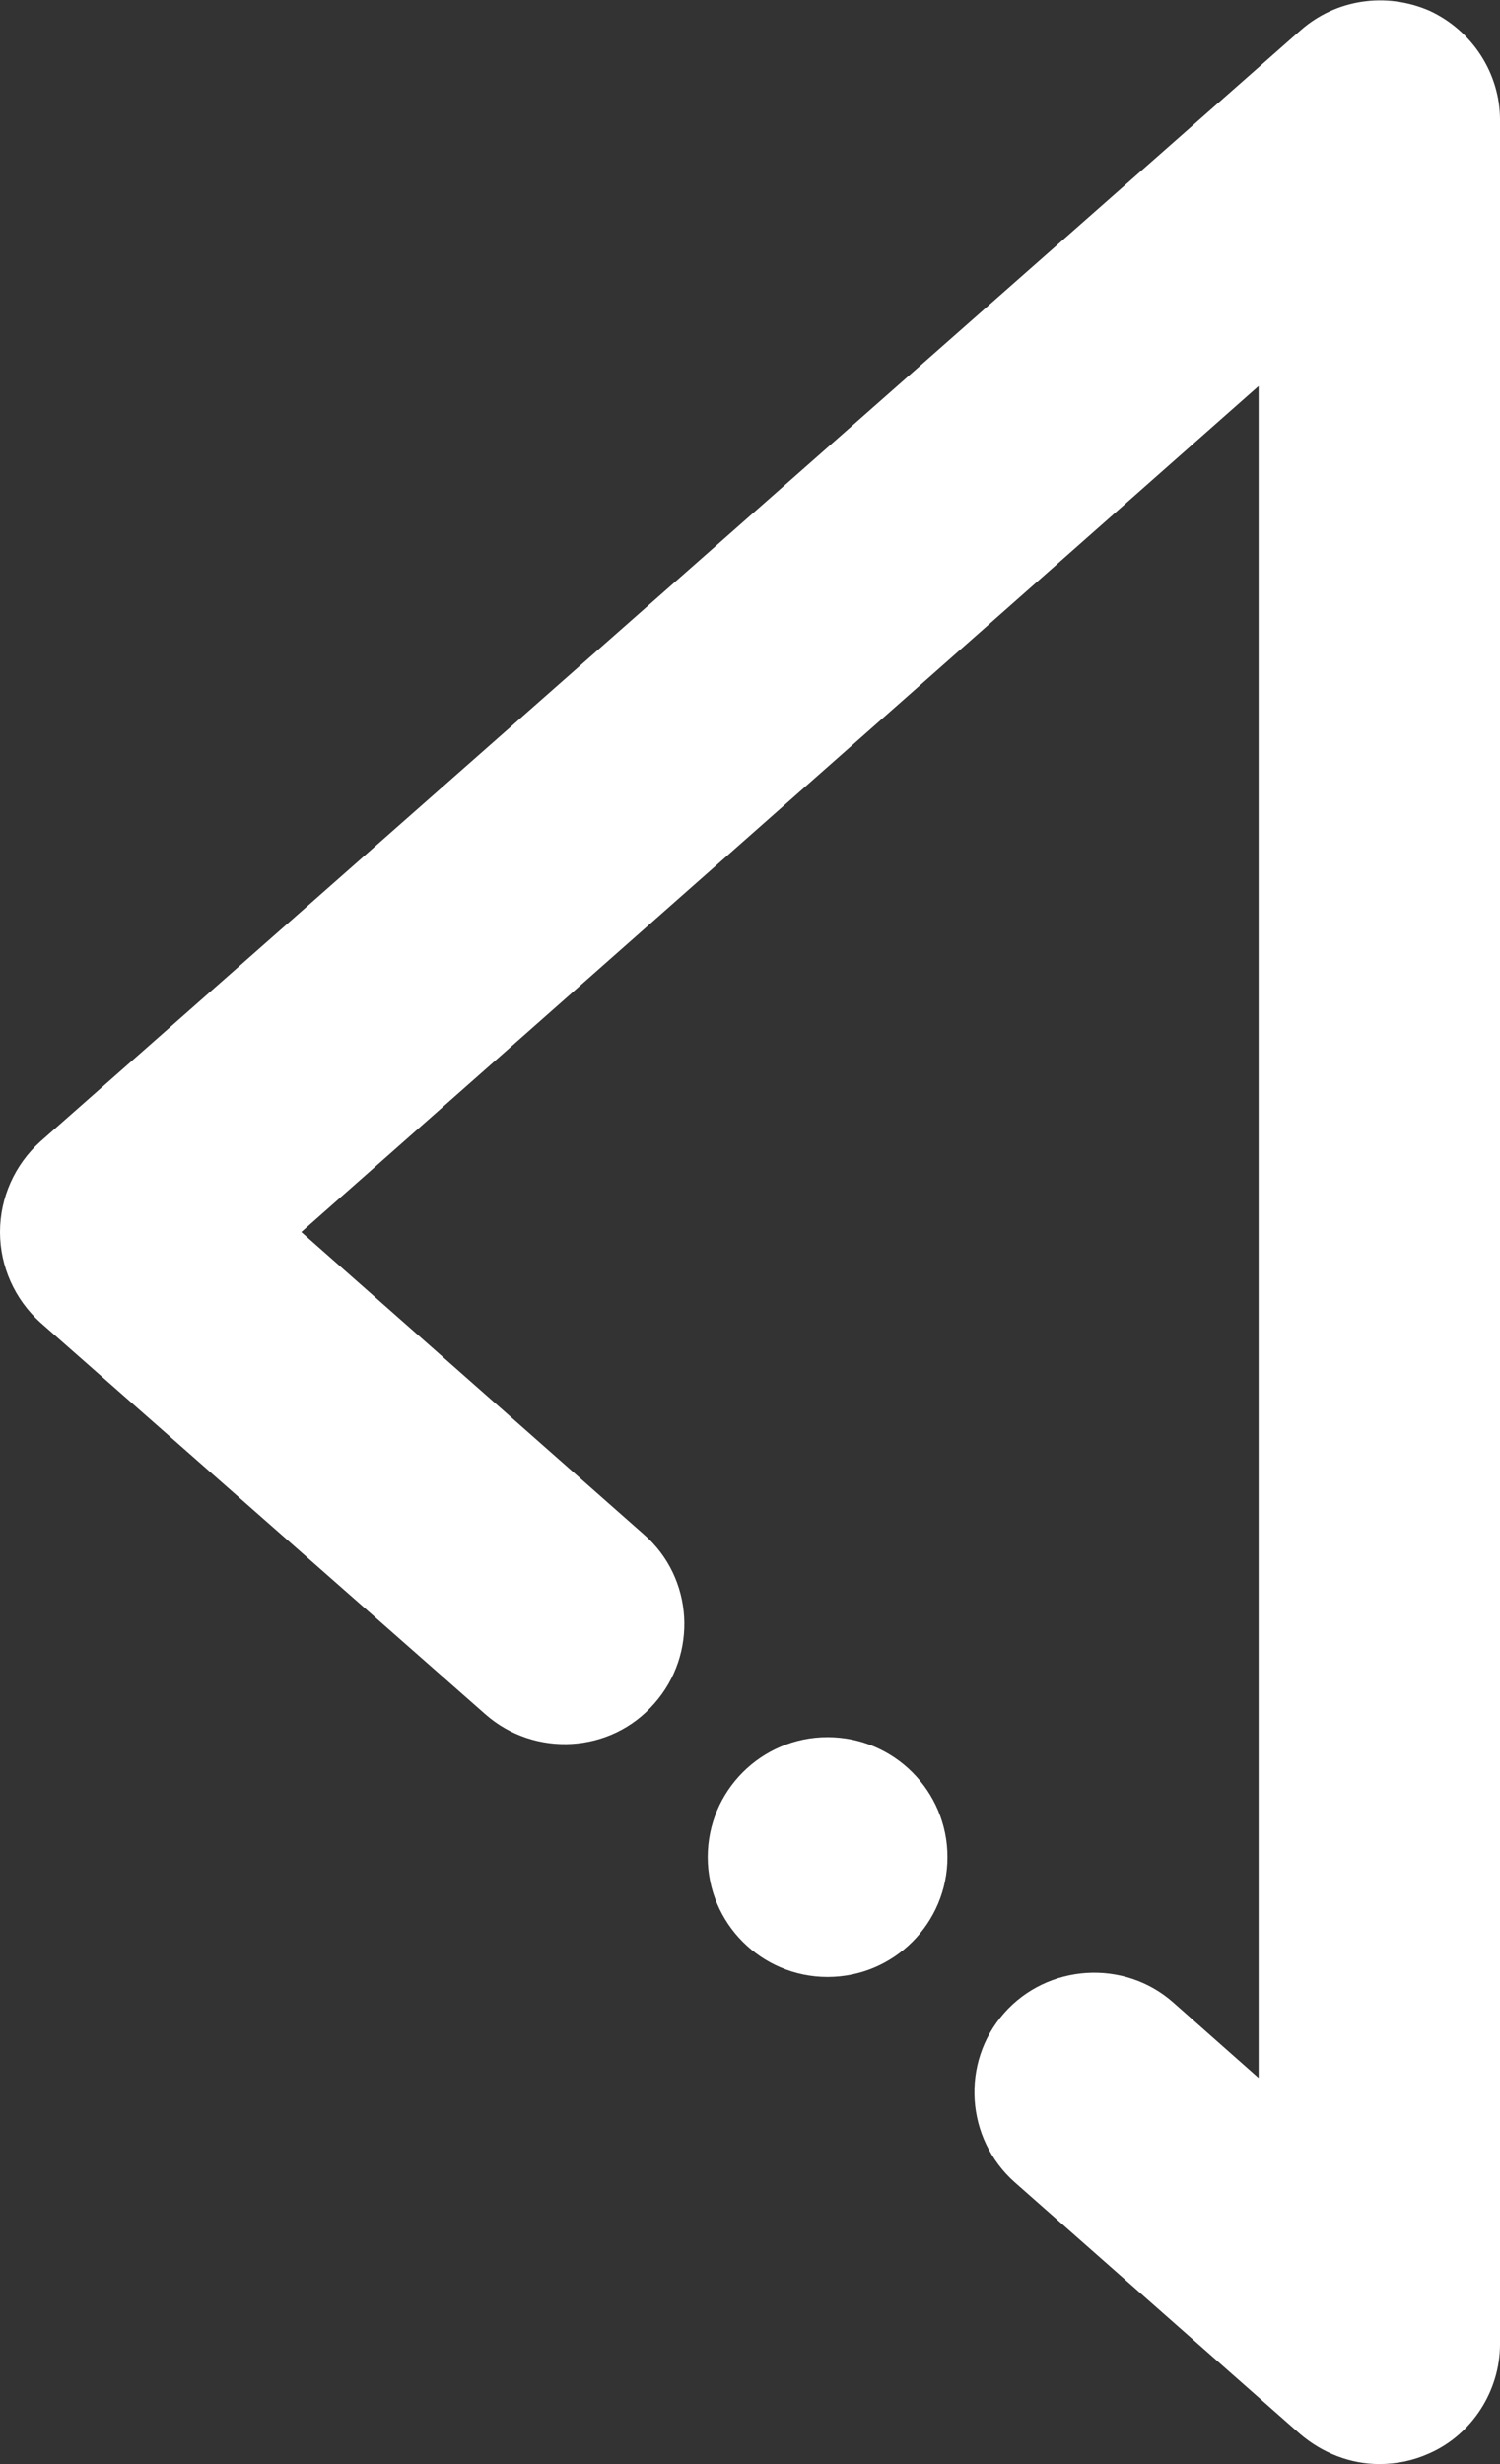
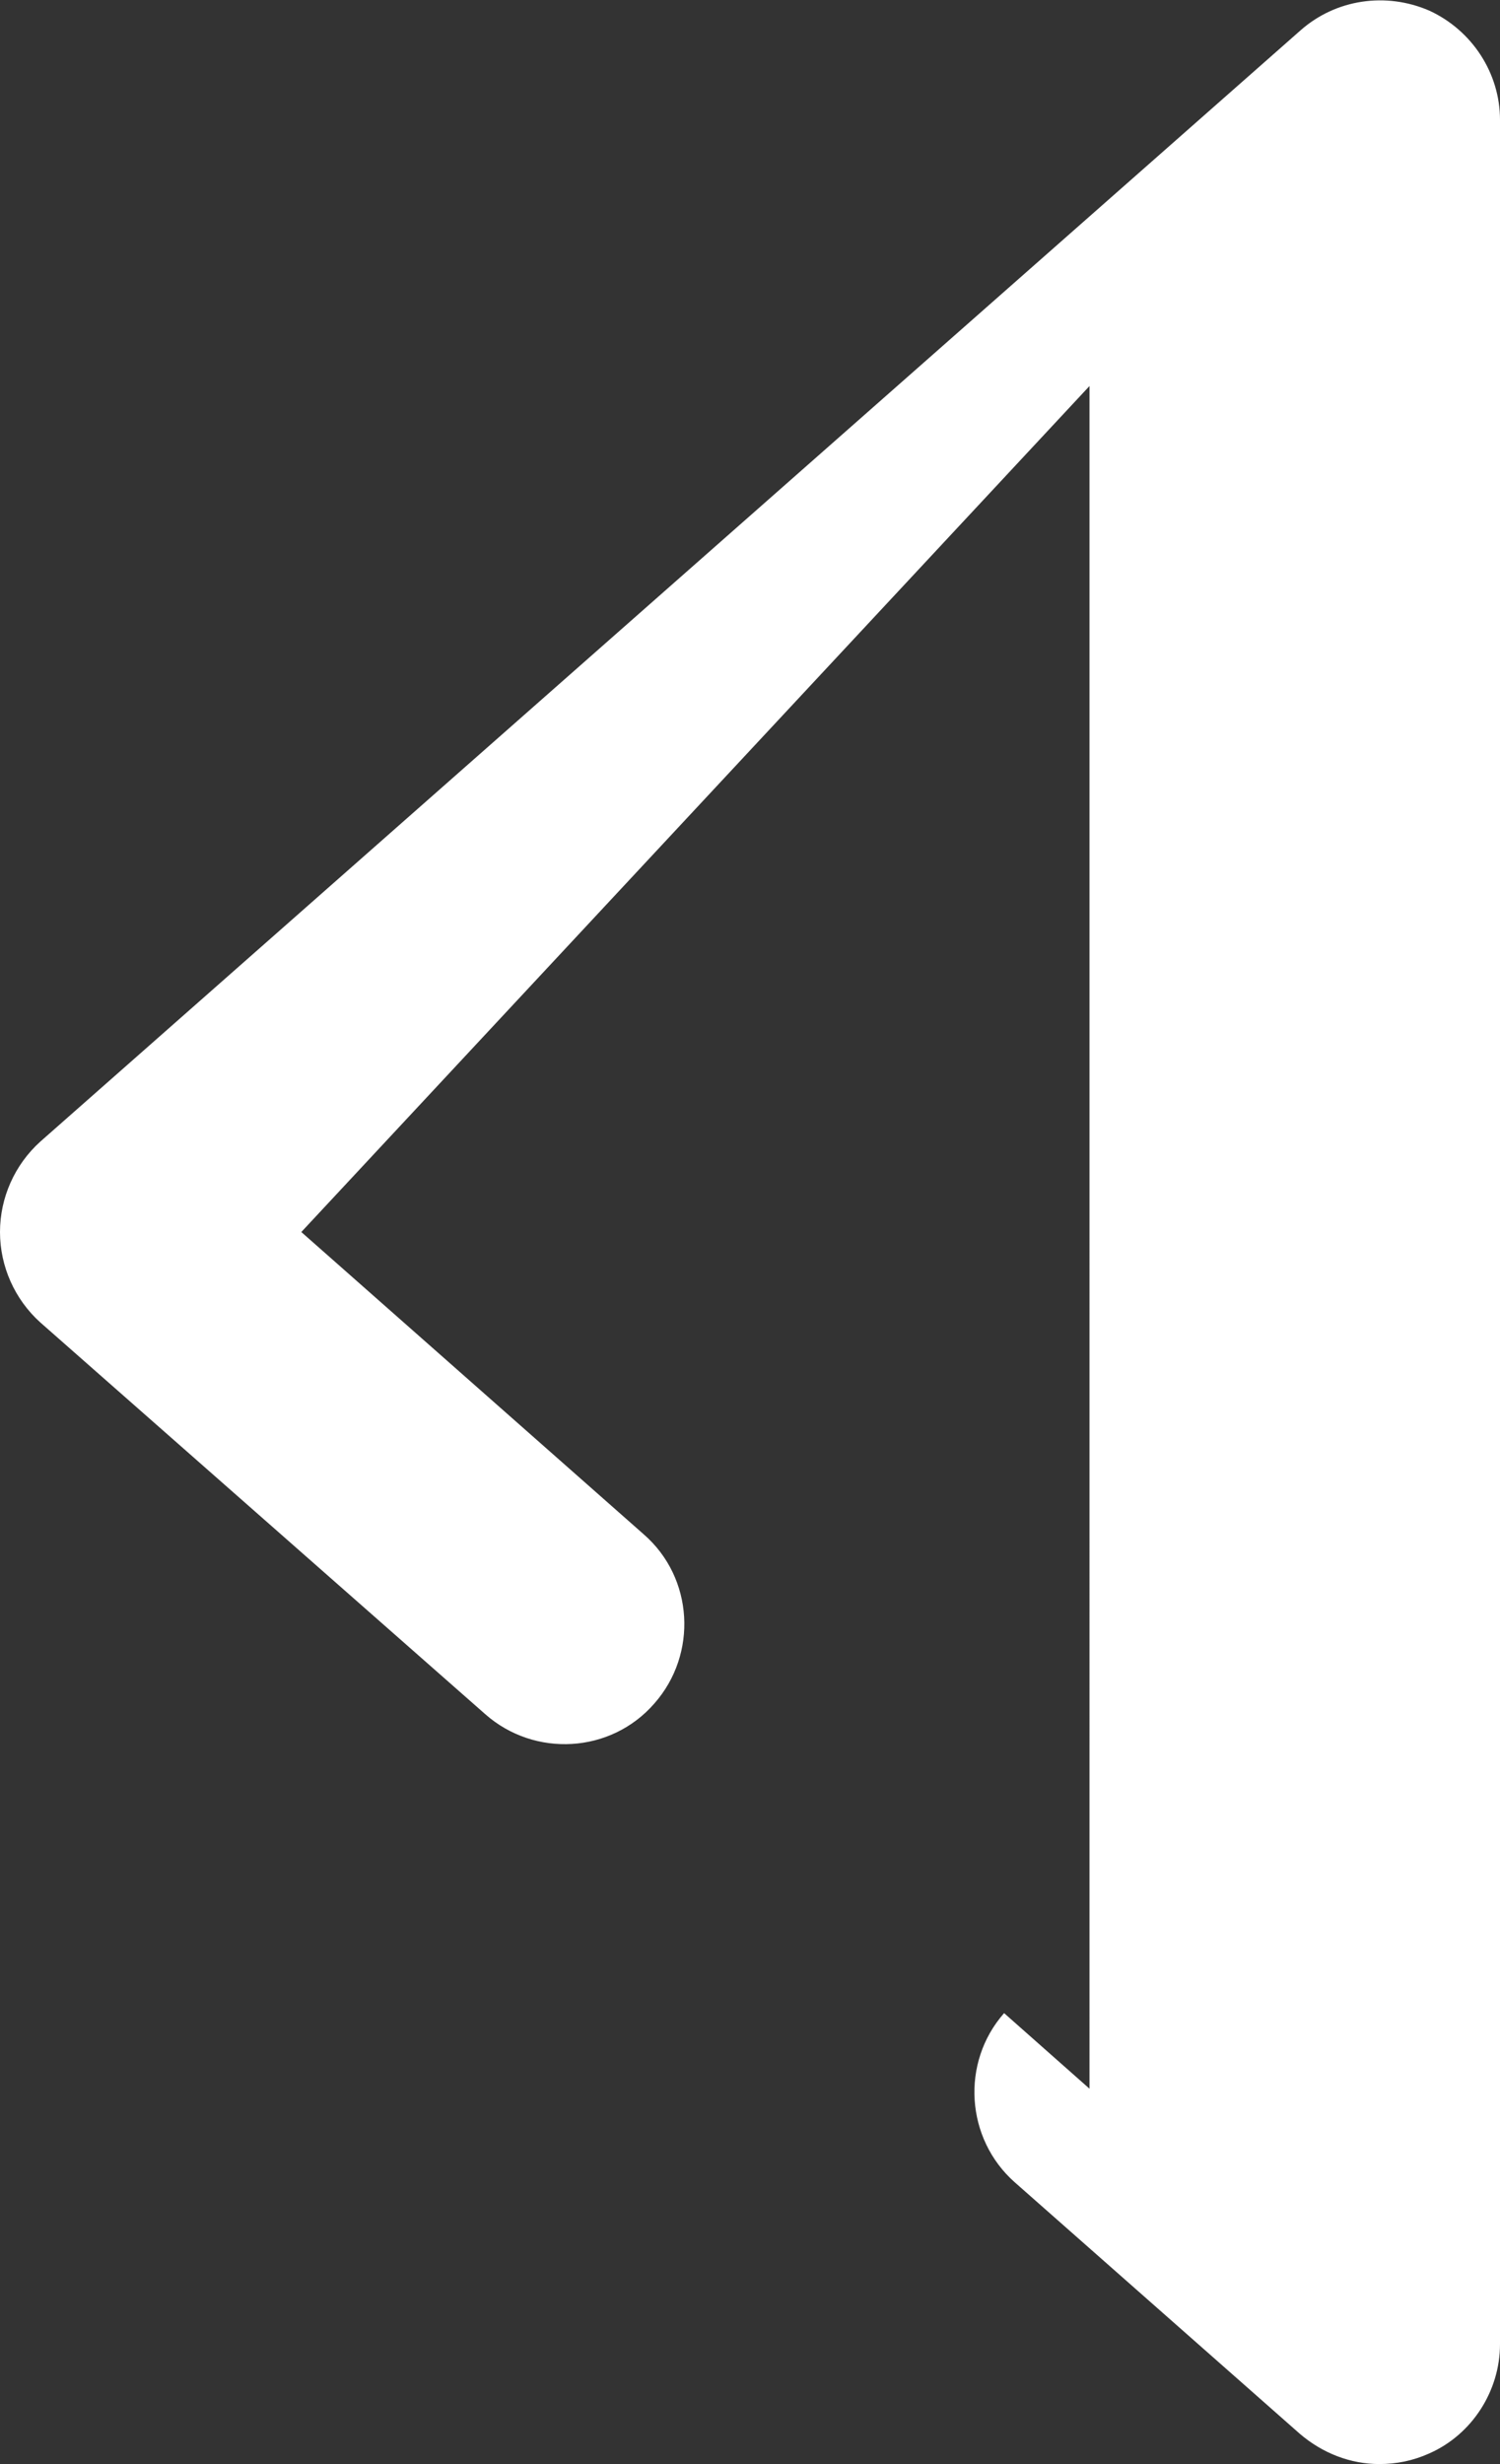
<svg xmlns="http://www.w3.org/2000/svg" version="1.1" id="Ebene_1" x="0px" y="0px" viewBox="0 0 182.7 300" style="enable-background:new 0 0 182.7 300;fill:#fff;" xml:space="preserve">
  <rect x="0" y="0" width="182.7" height="300" fill="#333333" stroke="none" />
  <g>
    <g>
-       <path d="M168,300c-3.5,0-6.9-1.3-9.7-3.7l-34.7-30.6c-6-5.3-6.6-14.6-1.3-20.6c5.3-6,14.6-6.6,20.6-1.3l10.4,9.2V47L36.7,150    l41.7,36.8c6.1,5.3,6.6,14.6,1.3,20.6c-5.3,6.1-14.6,6.6-20.6,1.3L4.9,161c-3.1-2.8-4.9-6.8-4.9-11c0-4.2,1.8-8.2,4.9-11    L158.4,3.7c4.3-3.8,10.4-4.7,15.7-2.4c5.2,2.4,8.6,7.6,8.6,13.3v270.8c0,5.7-3.4,11-8.6,13.3C172.1,299.6,170.1,300,168,300z" />
+       <path d="M168,300c-3.5,0-6.9-1.3-9.7-3.7l-34.7-30.6c-6-5.3-6.6-14.6-1.3-20.6l10.4,9.2V47L36.7,150    l41.7,36.8c6.1,5.3,6.6,14.6,1.3,20.6c-5.3,6.1-14.6,6.6-20.6,1.3L4.9,161c-3.1-2.8-4.9-6.8-4.9-11c0-4.2,1.8-8.2,4.9-11    L158.4,3.7c4.3-3.8,10.4-4.7,15.7-2.4c5.2,2.4,8.6,7.6,8.6,13.3v270.8c0,5.7-3.4,11-8.6,13.3C172.1,299.6,170.1,300,168,300z" />
    </g>
-     <circle cx="100.8" cy="226.1" r="14.6" />
  </g>
</svg>